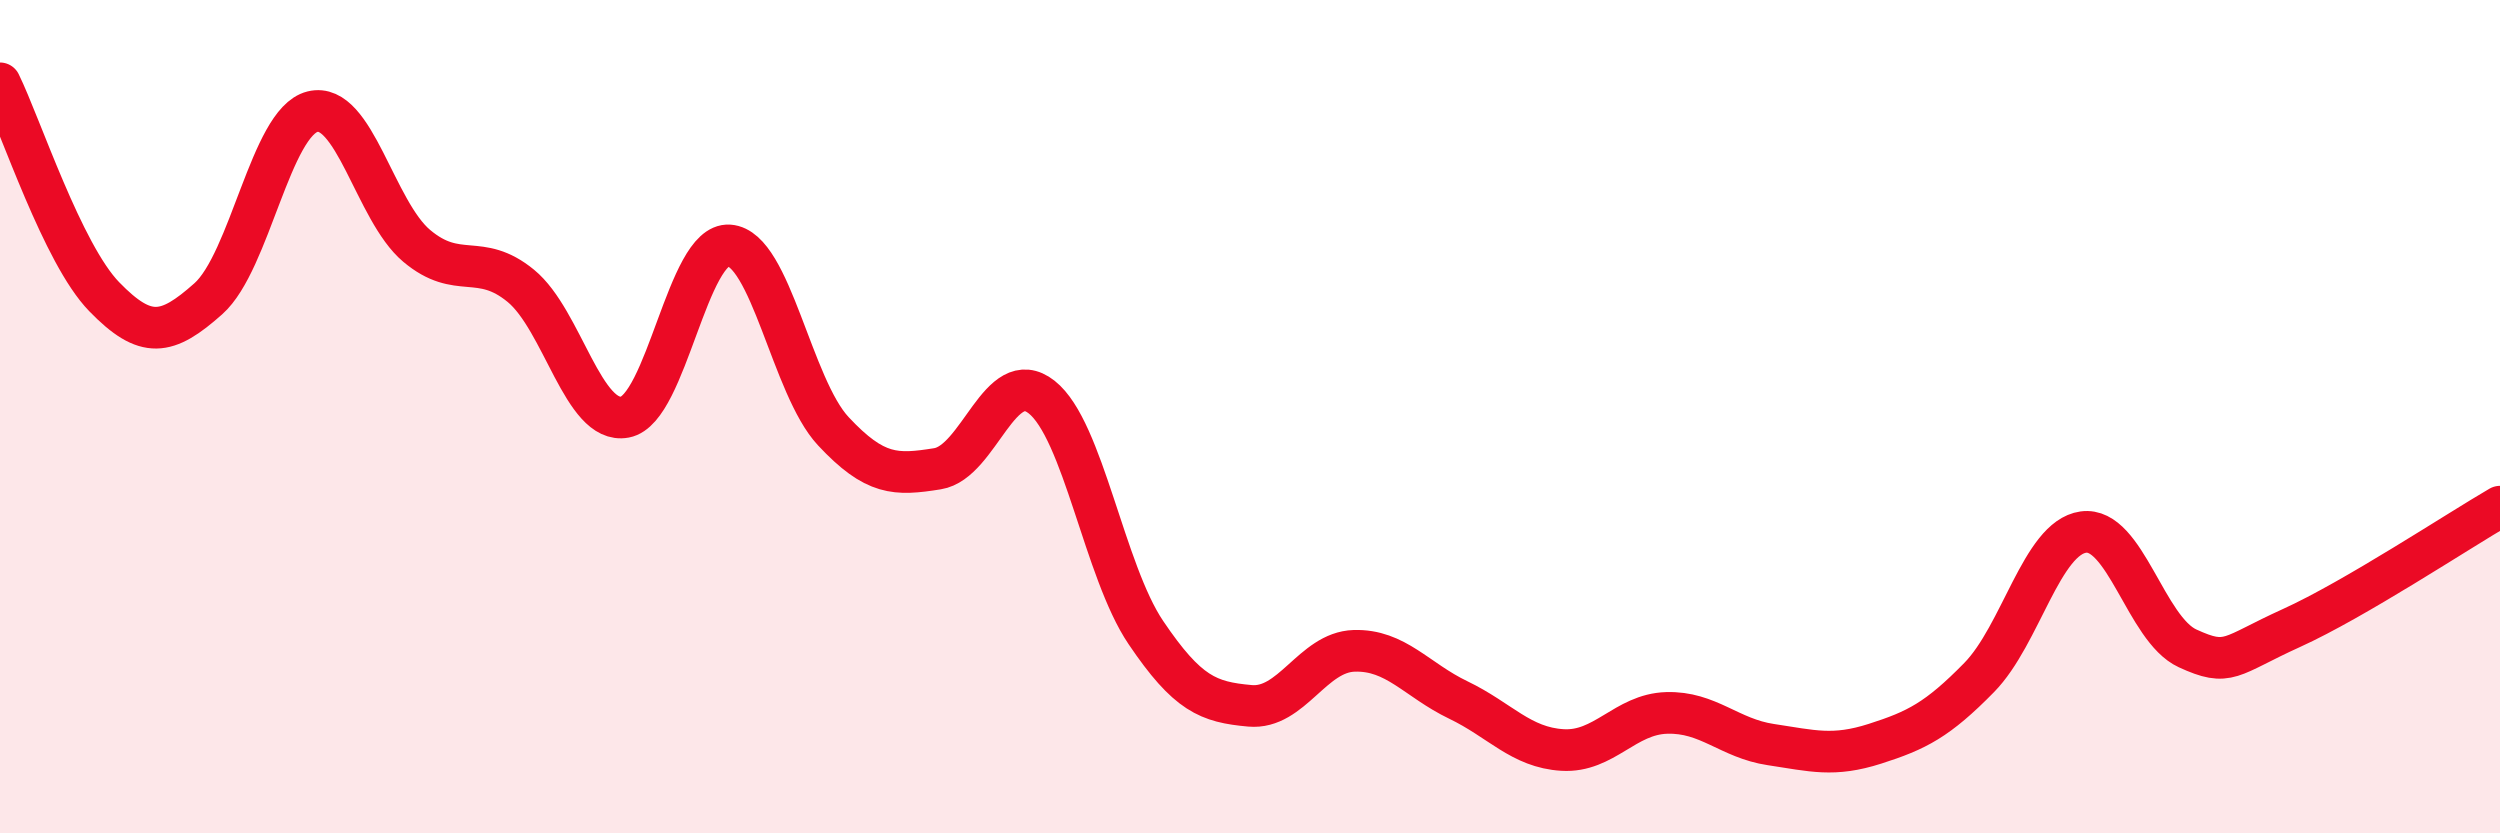
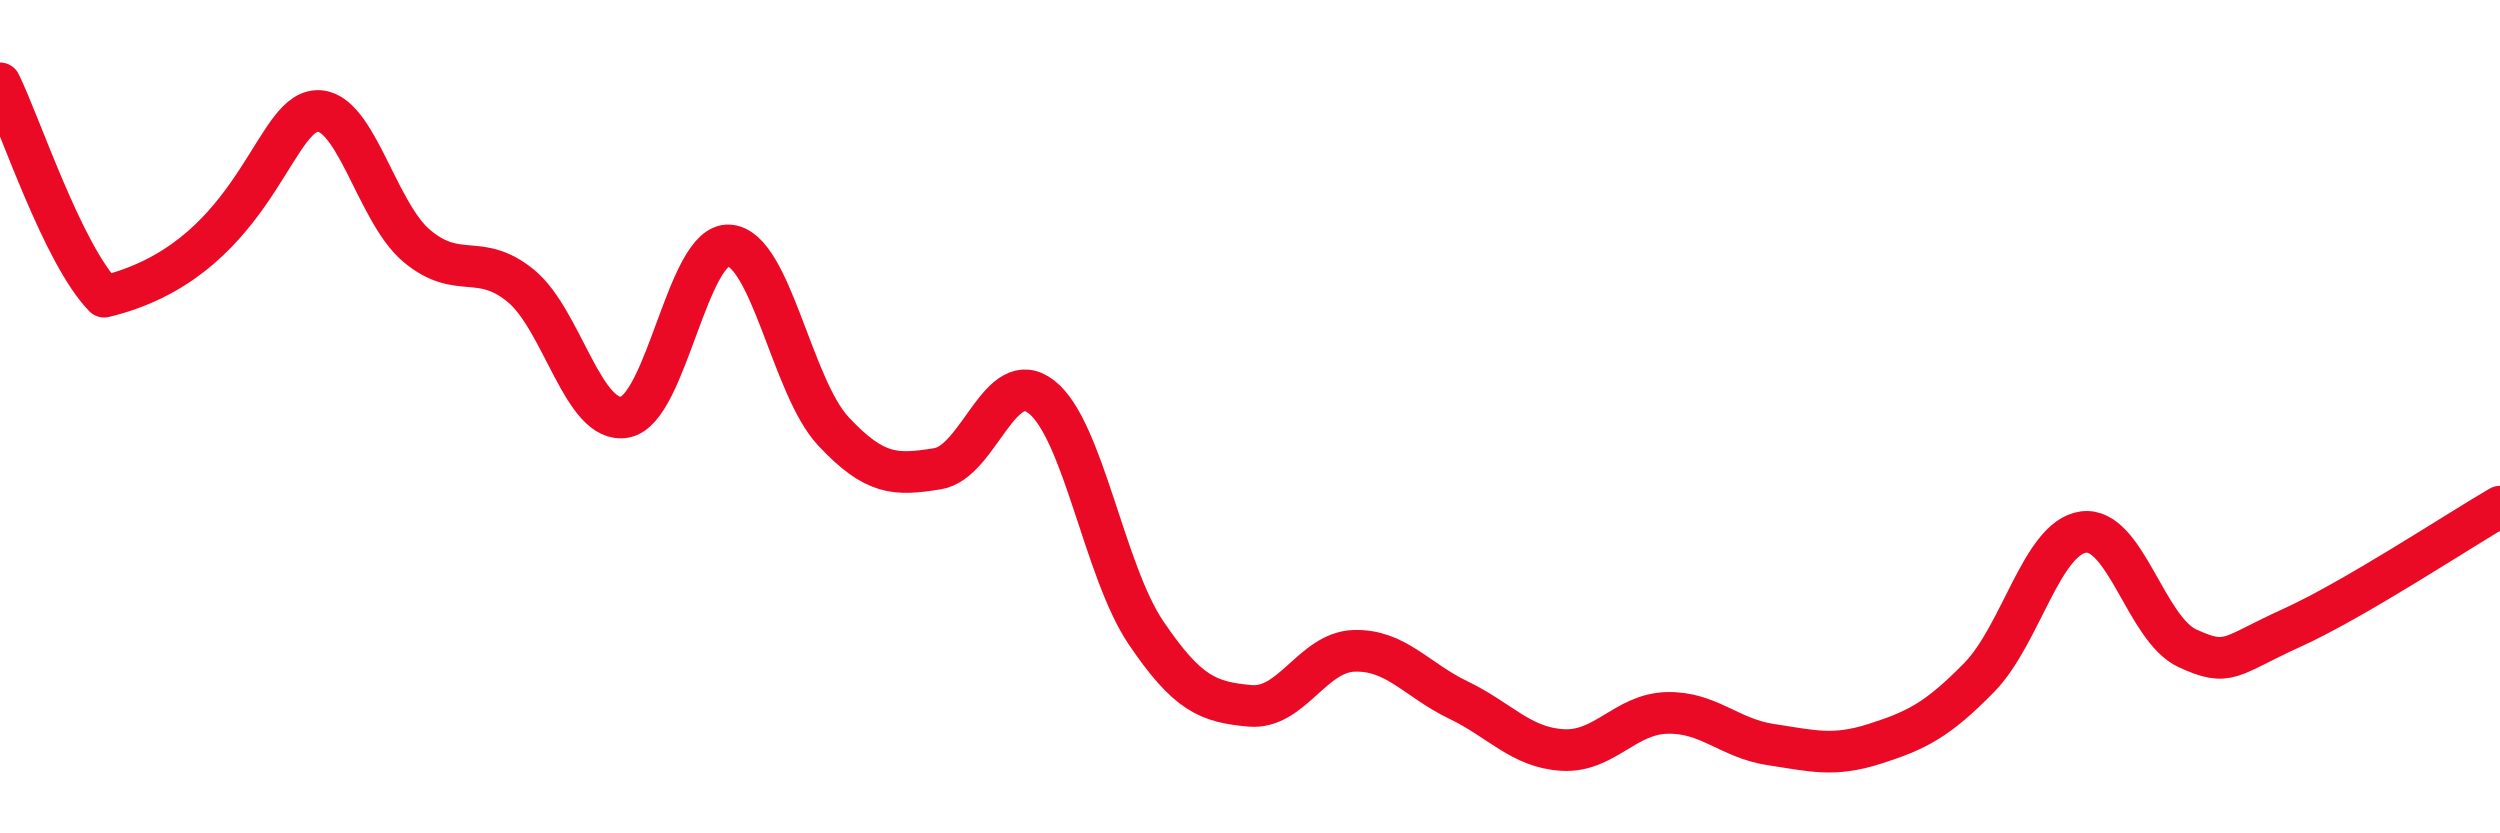
<svg xmlns="http://www.w3.org/2000/svg" width="60" height="20" viewBox="0 0 60 20">
-   <path d="M 0,2 C 0.5,3.02 1.5,6.09 2.5,7.12 C 3.5,8.15 4,8.06 5,7.17 C 6,6.28 6.5,2.93 7.5,2.68 C 8.5,2.43 9,5.06 10,5.9 C 11,6.74 11.5,6.04 12.5,6.86 C 13.5,7.68 14,10.2 15,10.01 C 16,9.82 16.5,5.82 17.5,5.89 C 18.5,5.96 19,9.28 20,10.35 C 21,11.42 21.5,11.41 22.5,11.25 C 23.5,11.09 24,8.74 25,9.53 C 26,10.32 26.5,13.7 27.5,15.18 C 28.5,16.66 29,16.85 30,16.94 C 31,17.03 31.5,15.65 32.5,15.62 C 33.5,15.59 34,16.32 35,16.8 C 36,17.28 36.5,17.94 37.5,18 C 38.5,18.06 39,17.14 40,17.11 C 41,17.08 41.5,17.72 42.5,17.87 C 43.5,18.02 44,18.17 45,17.85 C 46,17.53 46.5,17.28 47.5,16.26 C 48.5,15.24 49,12.91 50,12.77 C 51,12.63 51.5,15.1 52.5,15.56 C 53.5,16.02 53.5,15.75 55,15.07 C 56.5,14.39 59,12.74 60,12.16L60 20L0 20Z" fill="#EB0A25" opacity="0.1" stroke-linecap="round" stroke-linejoin="round" />
-   <path d="M 0,2 C 0.5,3.02 1.5,6.09 2.5,7.12 C 3.5,8.15 4,8.06 5,7.17 C 6,6.28 6.5,2.93 7.5,2.68 C 8.5,2.43 9,5.06 10,5.9 C 11,6.74 11.5,6.04 12.5,6.86 C 13.5,7.68 14,10.2 15,10.01 C 16,9.82 16.5,5.82 17.5,5.89 C 18.5,5.96 19,9.28 20,10.35 C 21,11.42 21.5,11.41 22.5,11.25 C 23.5,11.09 24,8.74 25,9.53 C 26,10.32 26.5,13.7 27.5,15.18 C 28.5,16.66 29,16.85 30,16.94 C 31,17.03 31.5,15.65 32.5,15.62 C 33.5,15.59 34,16.32 35,16.8 C 36,17.28 36.5,17.94 37.5,18 C 38.5,18.06 39,17.14 40,17.11 C 41,17.08 41.5,17.72 42.5,17.87 C 43.5,18.02 44,18.17 45,17.85 C 46,17.53 46.5,17.28 47.5,16.26 C 48.5,15.24 49,12.91 50,12.77 C 51,12.63 51.5,15.1 52.5,15.56 C 53.5,16.02 53.5,15.75 55,15.07 C 56.5,14.39 59,12.74 60,12.16" stroke="#EB0A25" stroke-width="1" fill="none" stroke-linecap="round" stroke-linejoin="round" />
+   <path d="M 0,2 C 0.5,3.02 1.5,6.09 2.5,7.12 C 6,6.28 6.5,2.93 7.5,2.68 C 8.5,2.43 9,5.06 10,5.9 C 11,6.74 11.5,6.04 12.5,6.86 C 13.5,7.68 14,10.2 15,10.01 C 16,9.82 16.5,5.82 17.5,5.89 C 18.5,5.96 19,9.28 20,10.35 C 21,11.42 21.5,11.41 22.5,11.25 C 23.5,11.09 24,8.74 25,9.53 C 26,10.32 26.5,13.7 27.5,15.18 C 28.5,16.66 29,16.85 30,16.94 C 31,17.03 31.5,15.65 32.5,15.62 C 33.5,15.59 34,16.32 35,16.8 C 36,17.28 36.5,17.94 37.5,18 C 38.5,18.06 39,17.14 40,17.11 C 41,17.08 41.5,17.72 42.5,17.87 C 43.5,18.02 44,18.17 45,17.85 C 46,17.53 46.5,17.28 47.5,16.26 C 48.5,15.24 49,12.91 50,12.77 C 51,12.63 51.5,15.1 52.5,15.56 C 53.5,16.02 53.5,15.75 55,15.07 C 56.5,14.39 59,12.74 60,12.16" stroke="#EB0A25" stroke-width="1" fill="none" stroke-linecap="round" stroke-linejoin="round" />
</svg>